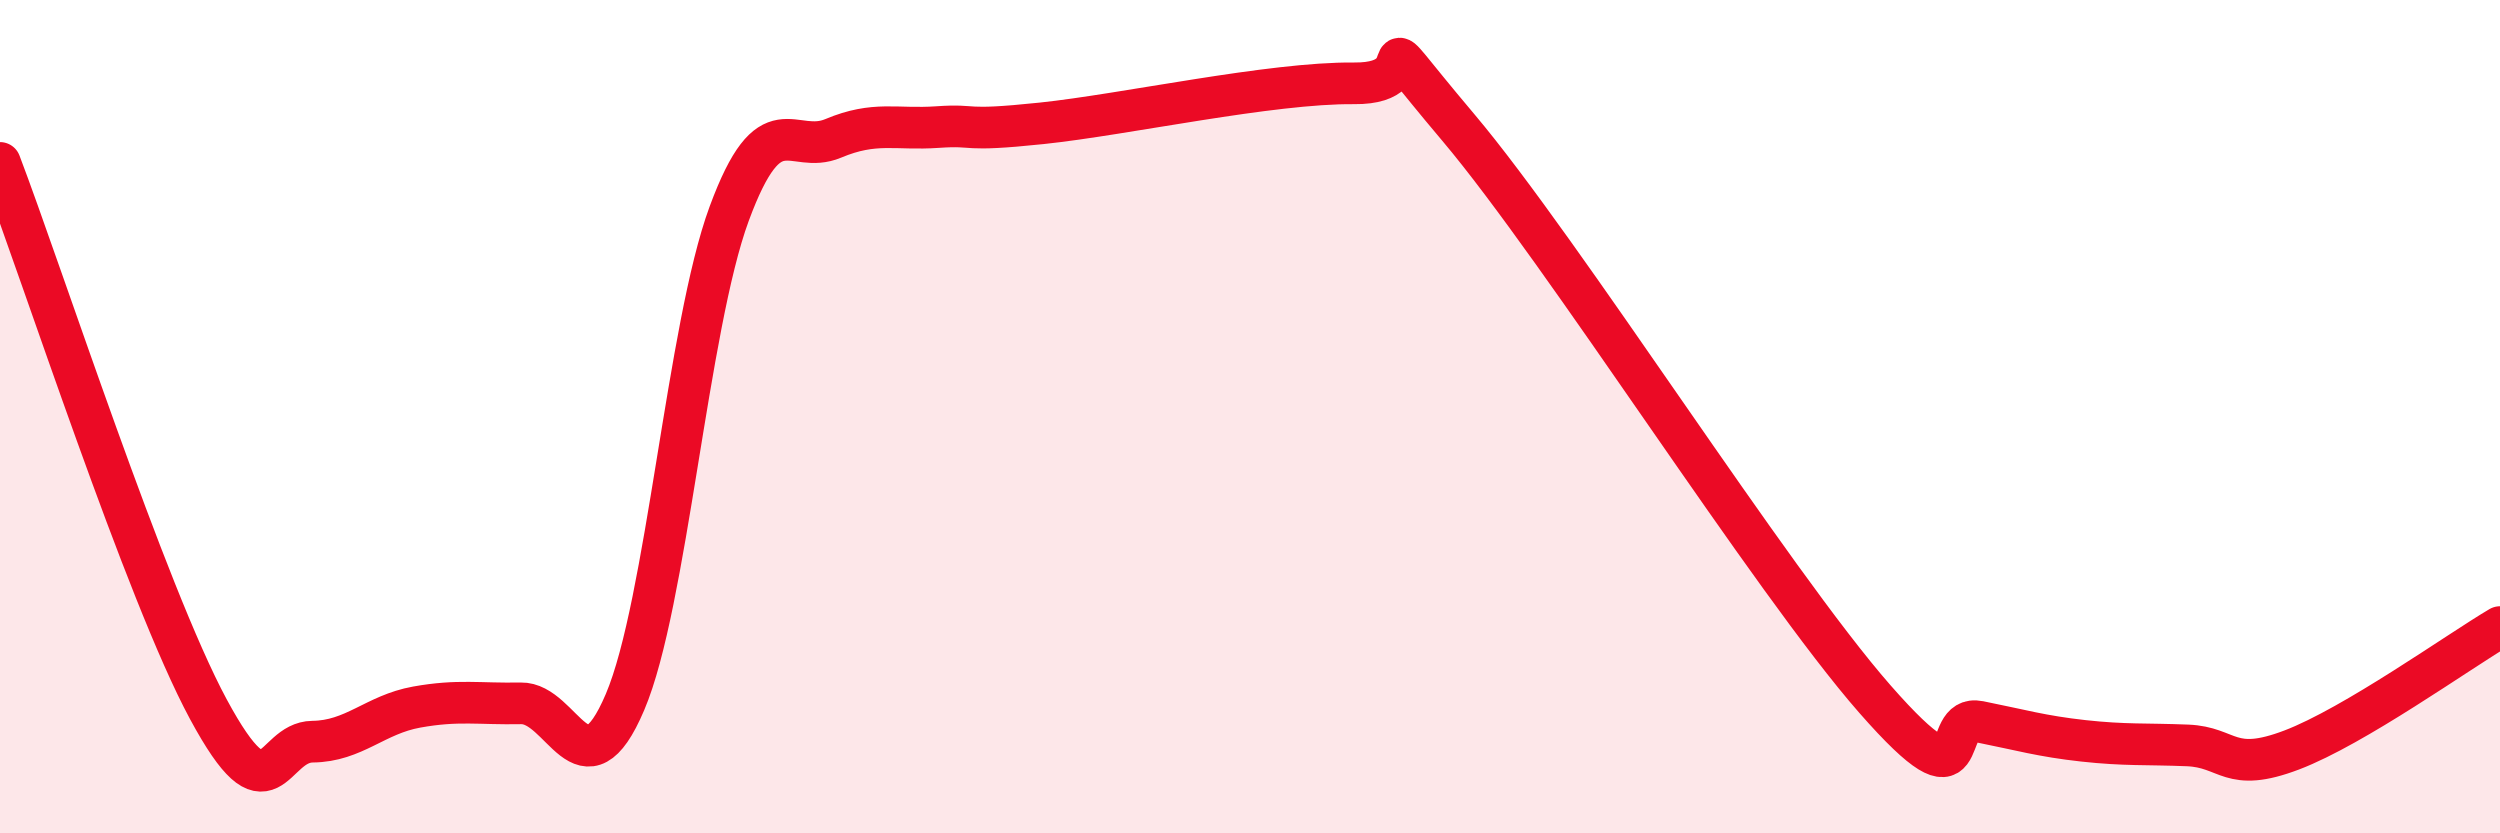
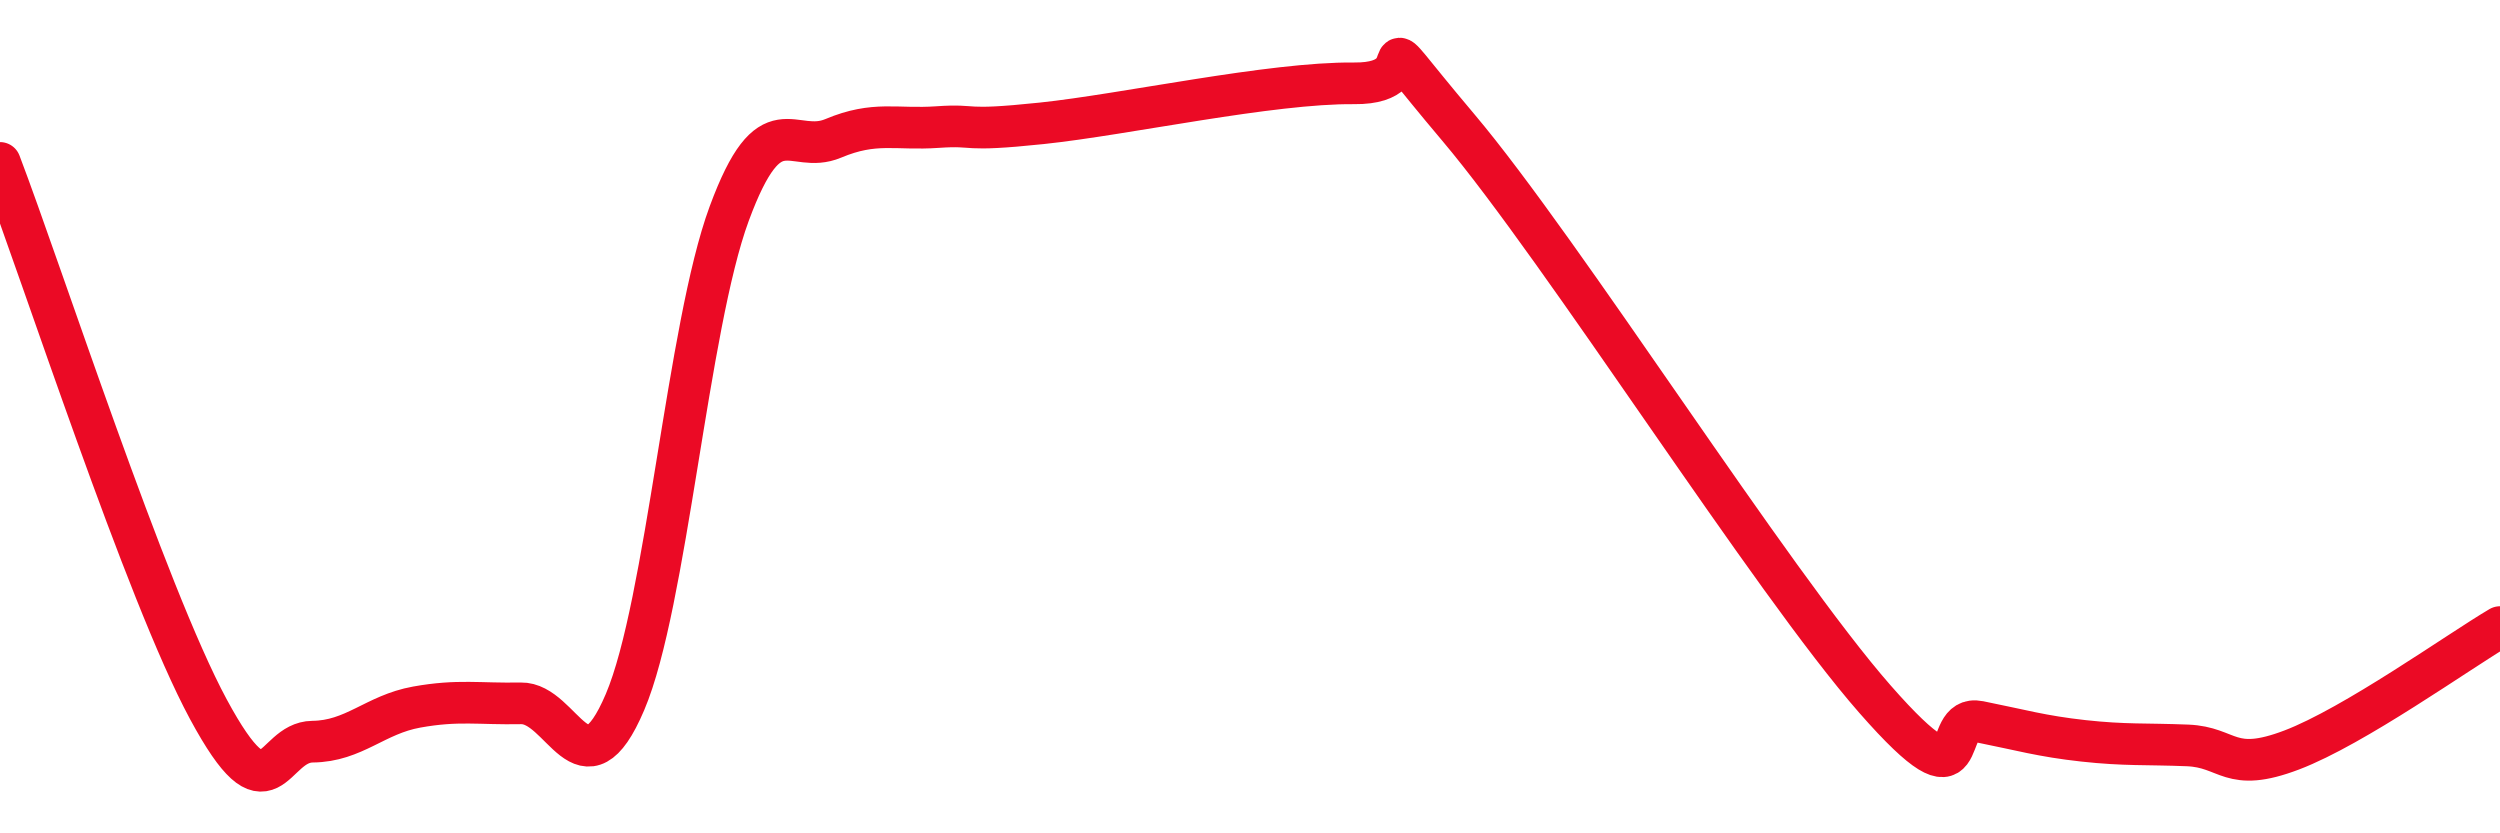
<svg xmlns="http://www.w3.org/2000/svg" width="60" height="20" viewBox="0 0 60 20">
-   <path d="M 0,3.91 C 1,6.53 3.5,14.24 5,17.02 C 6.5,19.8 6.5,17.81 7.5,17.8 C 8.5,17.79 9,17.15 10,16.97 C 11,16.79 11.5,16.9 12.5,16.88 C 13.5,16.86 14,19.2 15,16.85 C 16,14.5 16.5,7.84 17.5,5.13 C 18.5,2.42 19,3.74 20,3.32 C 21,2.9 21.5,3.12 22.5,3.05 C 23.5,2.98 23,3.17 25,2.96 C 27,2.75 30.5,1.98 32.5,2 C 34.5,2.02 32.5,0.1 35,3.06 C 37.5,6.02 42.5,13.93 45,16.78 C 47.5,19.63 46.5,17.12 47.5,17.32 C 48.5,17.52 49,17.67 50,17.78 C 51,17.89 51.5,17.85 52.5,17.89 C 53.5,17.93 53.5,18.57 55,18 C 56.5,17.43 59,15.64 60,15.05L60 20L0 20Z" fill="#EB0A25" opacity="0.1" stroke-linecap="round" stroke-linejoin="round" />
  <path d="M 0,3.91 C 1,6.53 3.5,14.24 5,17.02 C 6.5,19.8 6.5,17.81 7.5,17.8 C 8.5,17.79 9,17.15 10,16.97 C 11,16.79 11.5,16.9 12.5,16.88 C 13.5,16.86 14,19.2 15,16.85 C 16,14.5 16.5,7.84 17.5,5.13 C 18.5,2.42 19,3.74 20,3.32 C 21,2.9 21.5,3.12 22.5,3.05 C 23.5,2.98 23,3.17 25,2.96 C 27,2.75 30.5,1.98 32.5,2 C 34.5,2.02 32.5,0.1 35,3.06 C 37.5,6.02 42.5,13.93 45,16.78 C 47.5,19.63 46.5,17.12 47.5,17.32 C 48.5,17.52 49,17.67 50,17.78 C 51,17.89 51.5,17.85 52.5,17.89 C 53.5,17.93 53.5,18.57 55,18 C 56.5,17.43 59,15.64 60,15.05" stroke="#EB0A25" stroke-width="1" fill="none" stroke-linecap="round" stroke-linejoin="round" />
</svg>